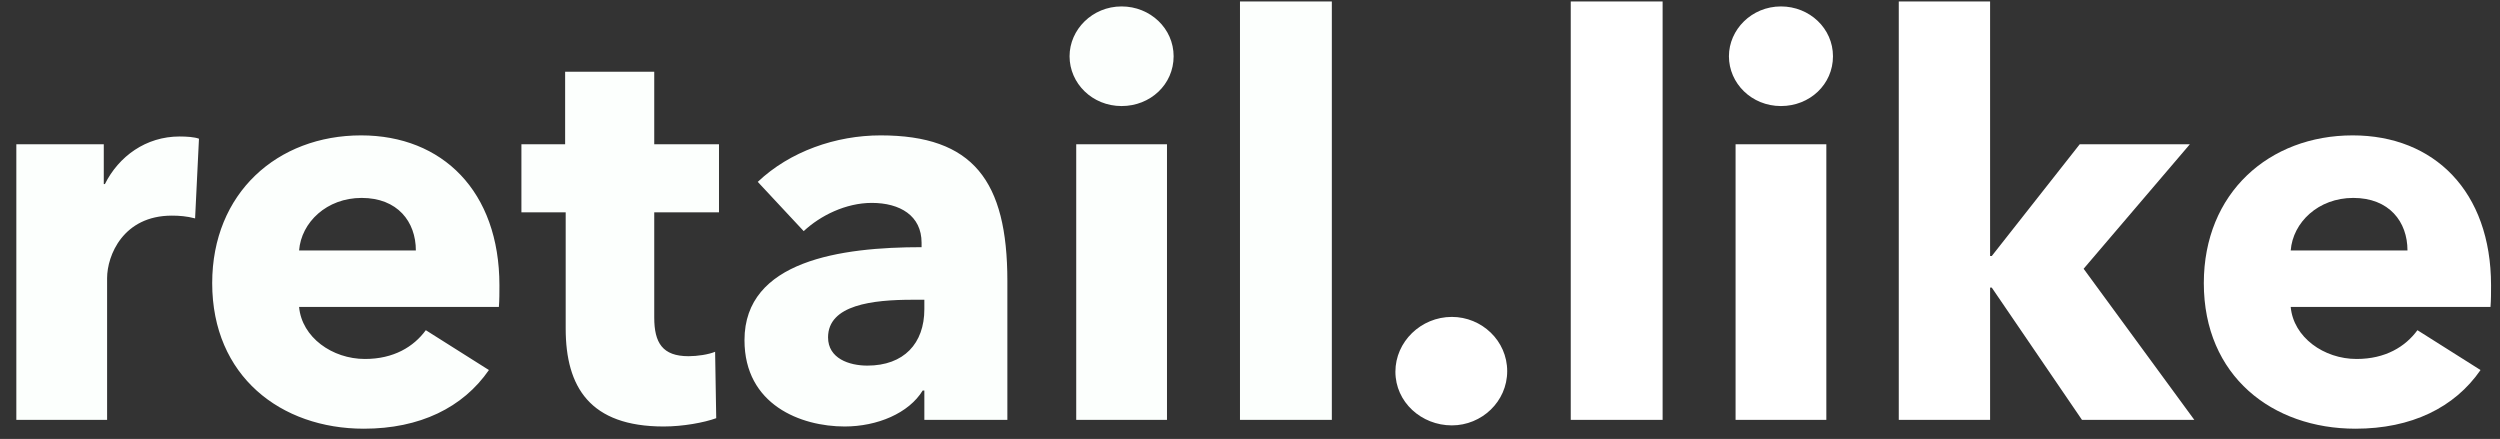
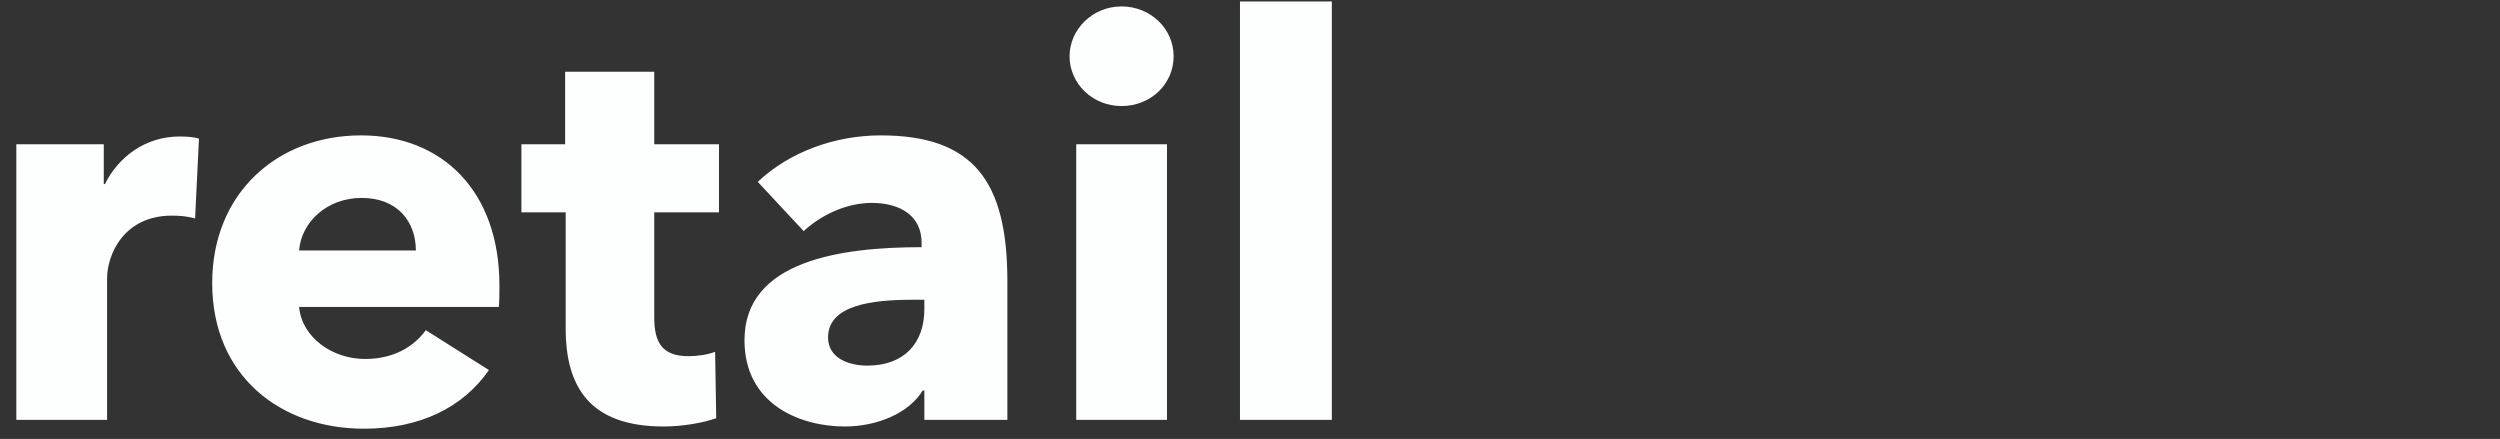
<svg xmlns="http://www.w3.org/2000/svg" width="131" height="23" viewBox="0 0 131 23" fill="none">
  <rect x="0" y="0" width="131" height="23" fill="#333333" stroke="none" />
  <path d="M10.426 7.268C10.194 7.181 9.788 7.152 9.411 7.152C7.642 7.152 6.221 8.196 5.496 9.646H5.438V7.558H0.856V22H5.612V14.576C5.612 13.387 6.453 11.299 9.005 11.299C9.382 11.299 9.788 11.328 10.223 11.444L10.426 7.268ZM15.672 13.126C15.788 11.647 17.122 10.371 18.949 10.371C20.834 10.371 21.791 11.618 21.791 13.126H15.672ZM26.17 14.953C26.17 10.023 23.183 7.094 18.92 7.094C14.541 7.094 11.119 10.11 11.119 14.837C11.119 19.709 14.715 22.464 19.065 22.464C21.994 22.464 24.256 21.362 25.619 19.39L22.313 17.302C21.675 18.172 20.631 18.81 19.123 18.81C17.412 18.81 15.817 17.679 15.672 16.084H26.141C26.17 15.736 26.17 15.33 26.17 14.953ZM37.675 11.125V7.558H34.282V3.759H29.613V7.558H27.322V11.125H29.642V17.215C29.642 20.289 30.918 22.348 34.775 22.348C35.79 22.348 36.892 22.145 37.53 21.913L37.472 18.433C37.124 18.578 36.544 18.665 36.08 18.665C34.717 18.665 34.282 17.969 34.282 16.635V11.125H37.675ZM48.436 16.2C48.436 17.998 47.363 19.158 45.449 19.158C44.492 19.158 43.39 18.781 43.39 17.679C43.39 15.968 45.739 15.707 47.827 15.707H48.436V16.2ZM42.114 12.111C42.984 11.299 44.318 10.632 45.681 10.632C47.16 10.632 48.291 11.299 48.291 12.72V12.952C44.086 12.952 39.011 13.648 39.011 17.824C39.011 21.217 41.969 22.348 44.26 22.348C45.971 22.348 47.624 21.652 48.349 20.463H48.436V22H52.786V14.721C52.786 9.472 50.988 7.094 46.145 7.094C43.796 7.094 41.389 7.935 39.707 9.53L42.114 12.111ZM61.498 2.947C61.498 1.497 60.279 0.337 58.772 0.337C57.234 0.337 56.045 1.555 56.045 2.947C56.045 4.368 57.234 5.557 58.772 5.557C60.279 5.557 61.498 4.426 61.498 2.947ZM61.15 22V7.558H56.394V22H61.15ZM69.788 22V0.076H64.975V22H69.788Z" fill="#FCFFFD" />
-   <path d="M78.977 19.448C78.977 17.853 77.643 16.606 76.077 16.606C74.453 16.606 73.119 17.911 73.119 19.477C73.119 21.072 74.482 22.29 76.077 22.29C77.643 22.29 78.977 21.043 78.977 19.448ZM87.121 22V0.076H82.307V22H87.121ZM96.048 2.947C96.048 1.497 94.83 0.337 93.322 0.337C91.785 0.337 90.596 1.555 90.596 2.947C90.596 4.368 91.785 5.557 93.322 5.557C94.83 5.557 96.048 4.426 96.048 2.947ZM95.7 22V7.558H90.944V22H95.7ZM109.182 14.083L114.75 7.558H108.979L104.368 13.416H104.281V0.076H99.496V22H104.281V15.069H104.368L109.095 22H114.982L109.182 14.083ZM120.033 13.126C120.149 11.647 121.483 10.371 123.31 10.371C125.195 10.371 126.152 11.618 126.152 13.126H120.033ZM130.531 14.953C130.531 10.023 127.544 7.094 123.281 7.094C118.902 7.094 115.48 10.11 115.48 14.837C115.48 19.709 119.076 22.464 123.426 22.464C126.355 22.464 128.617 21.362 129.98 19.39L126.674 17.302C126.036 18.172 124.992 18.81 123.484 18.81C121.773 18.81 120.178 17.679 120.033 16.084H130.502C130.531 15.736 130.531 15.33 130.531 14.953Z" fill="white" />
</svg>